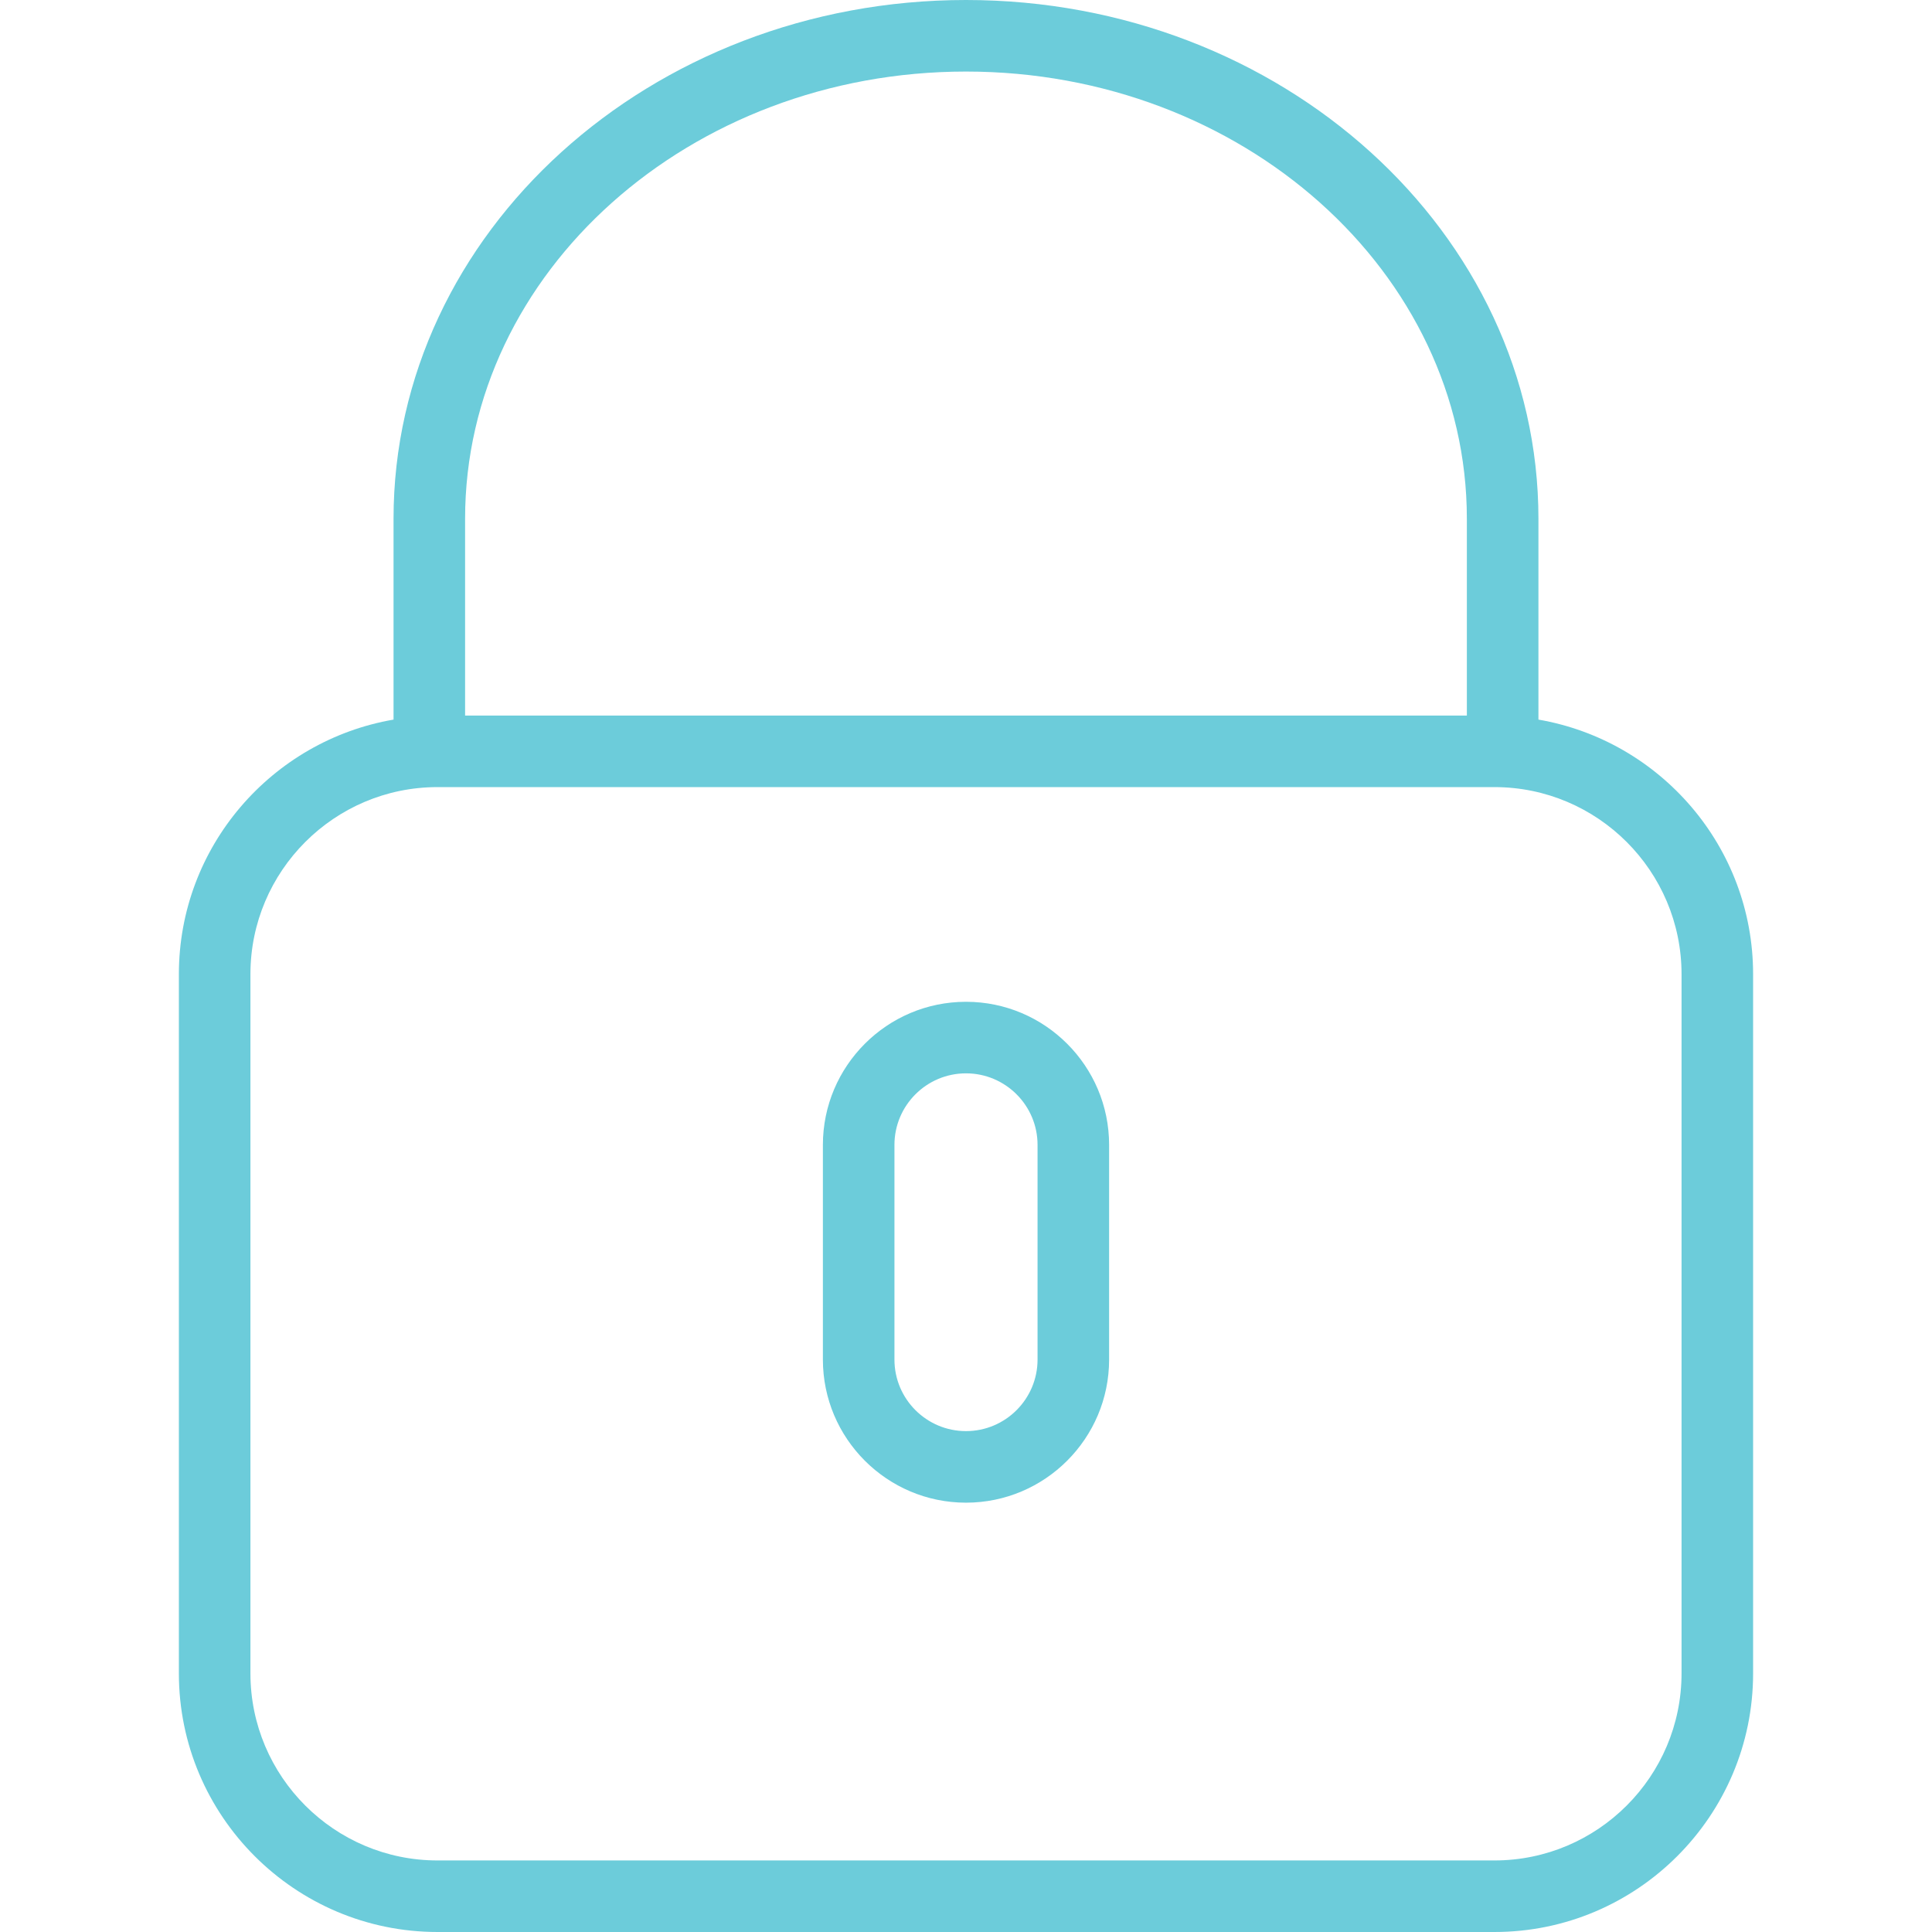
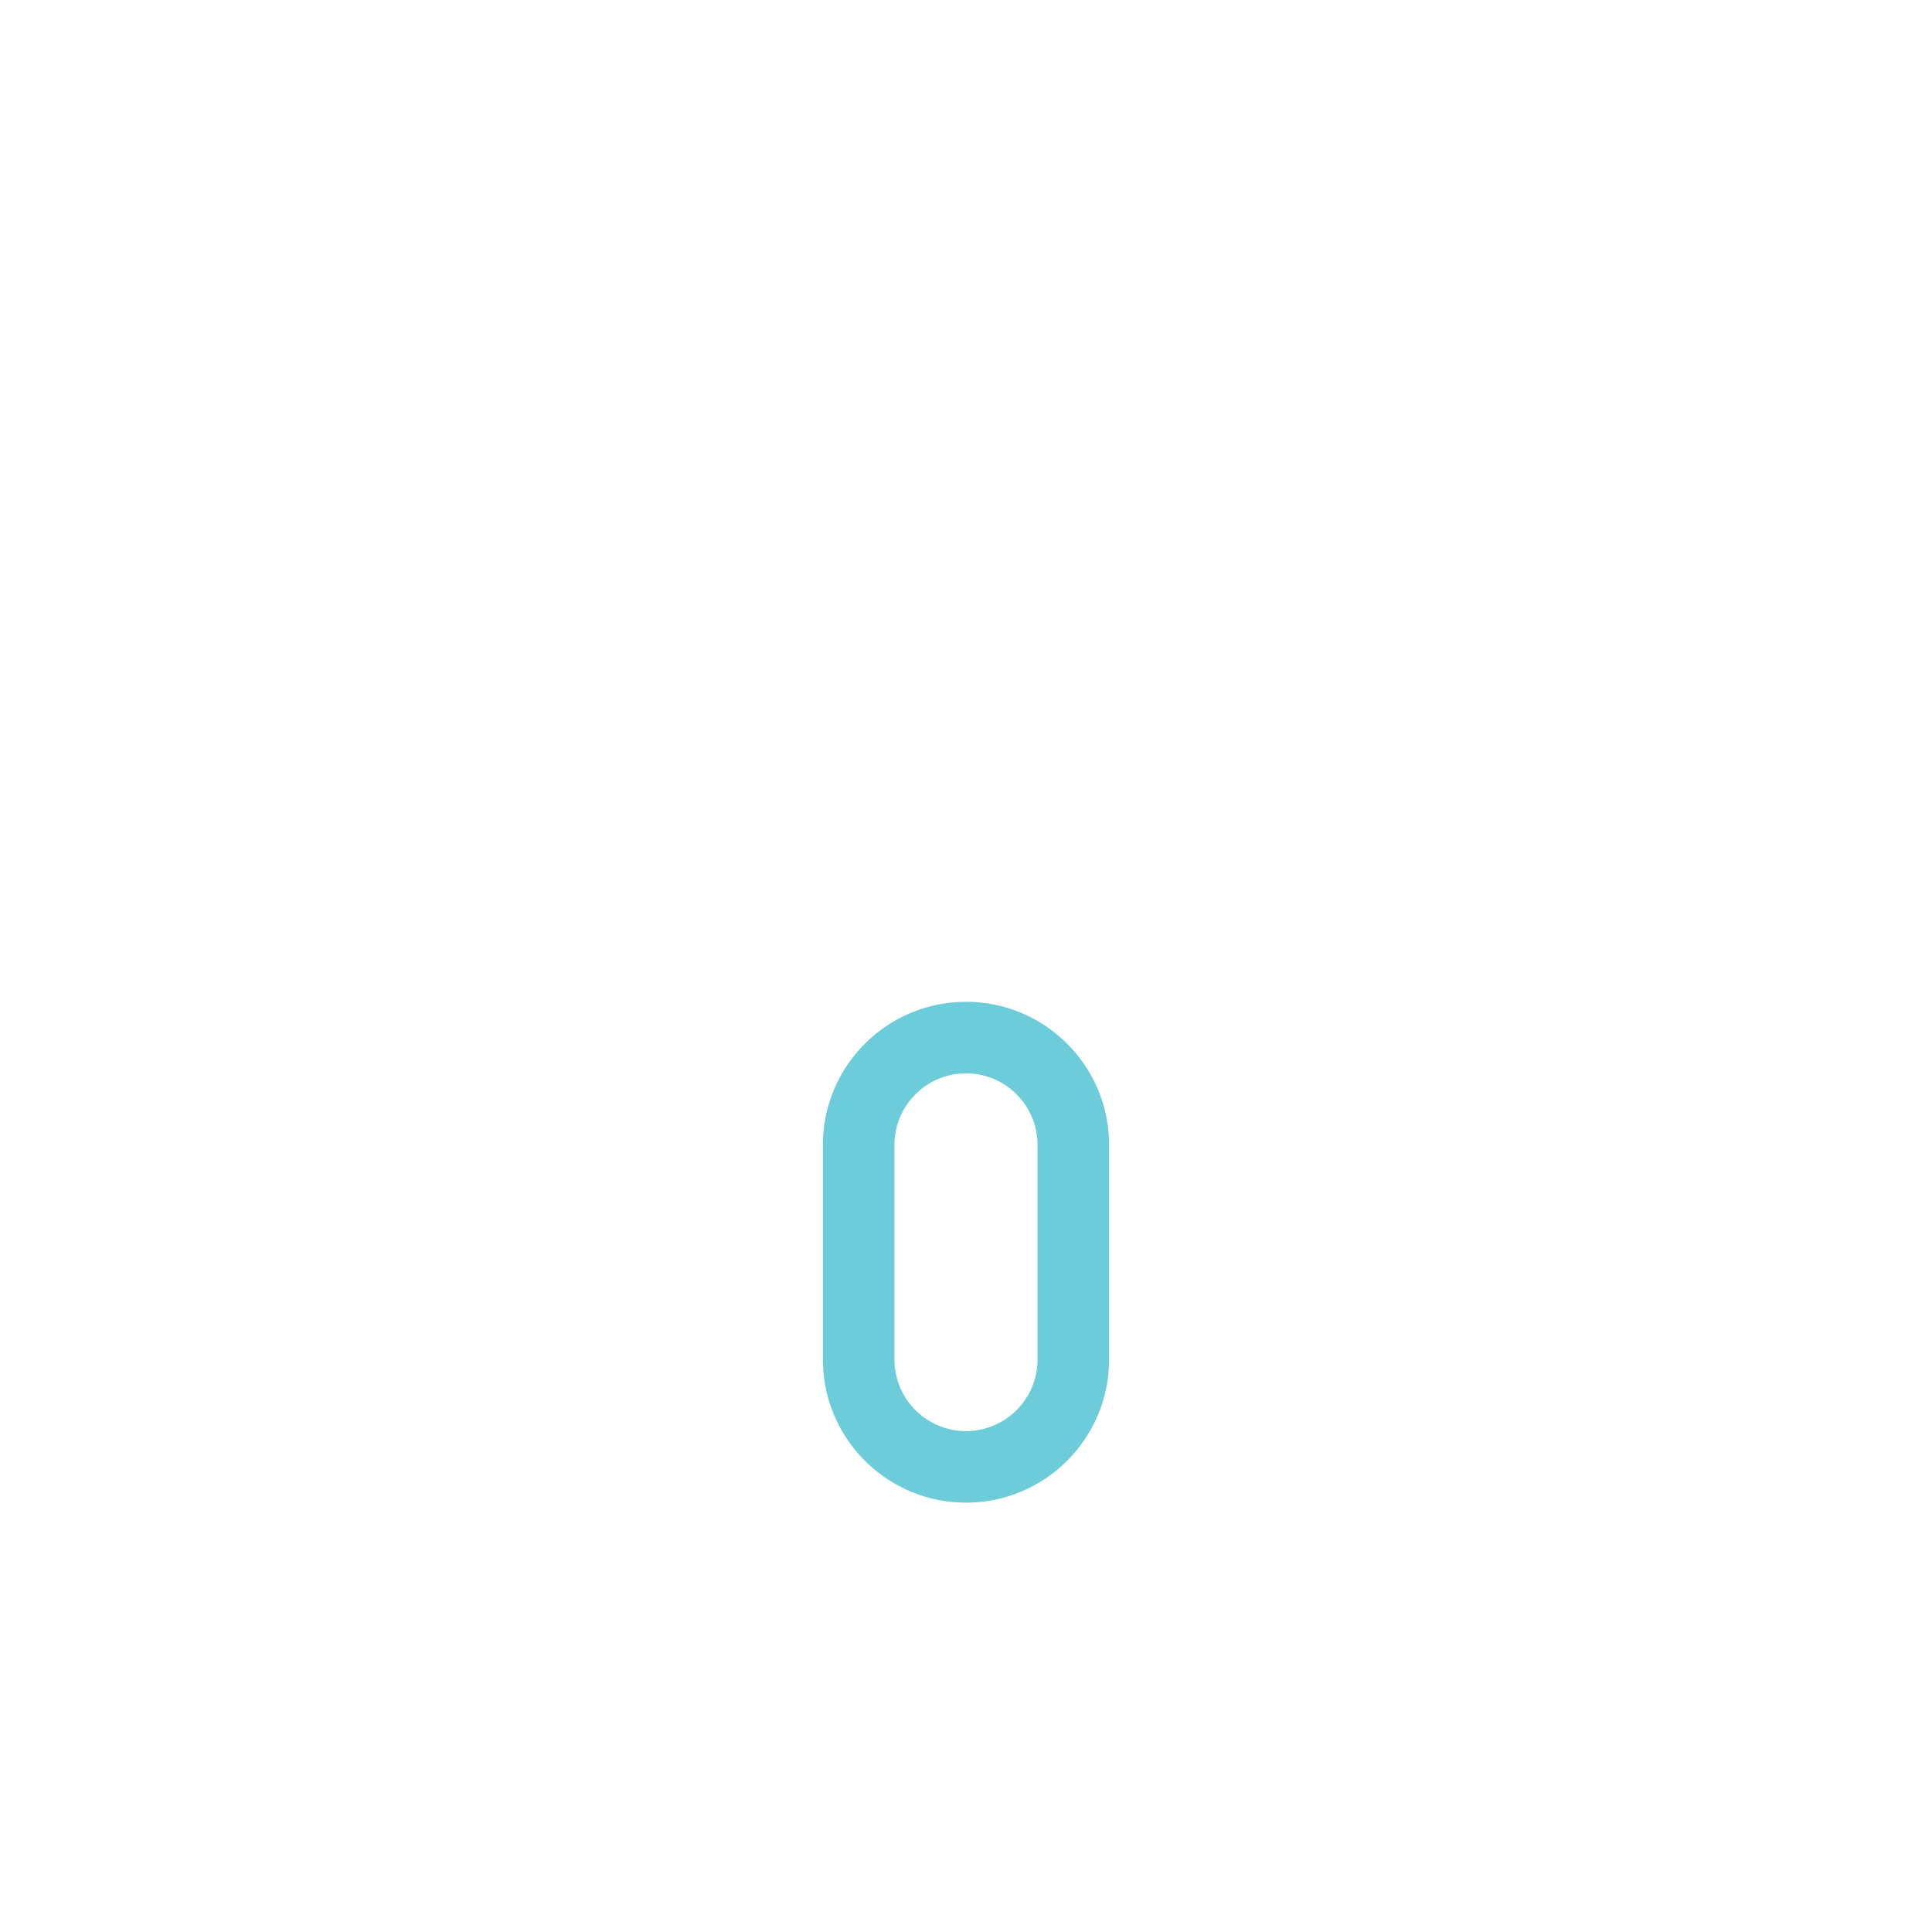
<svg xmlns="http://www.w3.org/2000/svg" width="82" height="82" viewBox="0 0 82 82" fill="none">
-   <path d="M65.296 30.542V22.018C65.296 9.878 54.396 0 40.999 0C27.603 0 16.703 9.878 16.703 22.018V30.542C11.538 31.432 7.592 35.933 7.592 41.349V71.024C7.592 77.075 12.516 82 18.569 82H63.429C69.482 82 74.407 77.075 74.407 71.023V41.348C74.407 35.933 70.46 31.432 65.296 30.542ZM19.74 22.018C19.74 11.551 29.276 3.037 40.999 3.037C52.722 3.037 62.258 11.551 62.258 22.018V30.37H19.74V22.018ZM71.37 71.023C71.37 75.4 67.807 78.963 63.429 78.963H18.569C14.191 78.963 10.629 75.4 10.629 71.023V41.348C10.629 36.97 14.191 33.407 18.569 33.407H63.429C67.807 33.407 71.37 36.97 71.37 41.348V71.023Z" fill="#6CCCDA" />
  <path d="M41 42.519C37.65 42.519 34.926 45.243 34.926 48.593V57.704C34.926 61.054 37.65 63.778 41 63.778C44.35 63.778 47.074 61.054 47.074 57.704V48.593C47.074 45.243 44.35 42.519 41 42.519ZM44.037 57.704C44.037 59.379 42.675 60.741 41 60.741C39.325 60.741 37.963 59.379 37.963 57.704V48.593C37.963 46.918 39.325 45.556 41 45.556C42.675 45.556 44.037 46.918 44.037 48.593V57.704Z" fill="#6CCCDA" />
</svg>